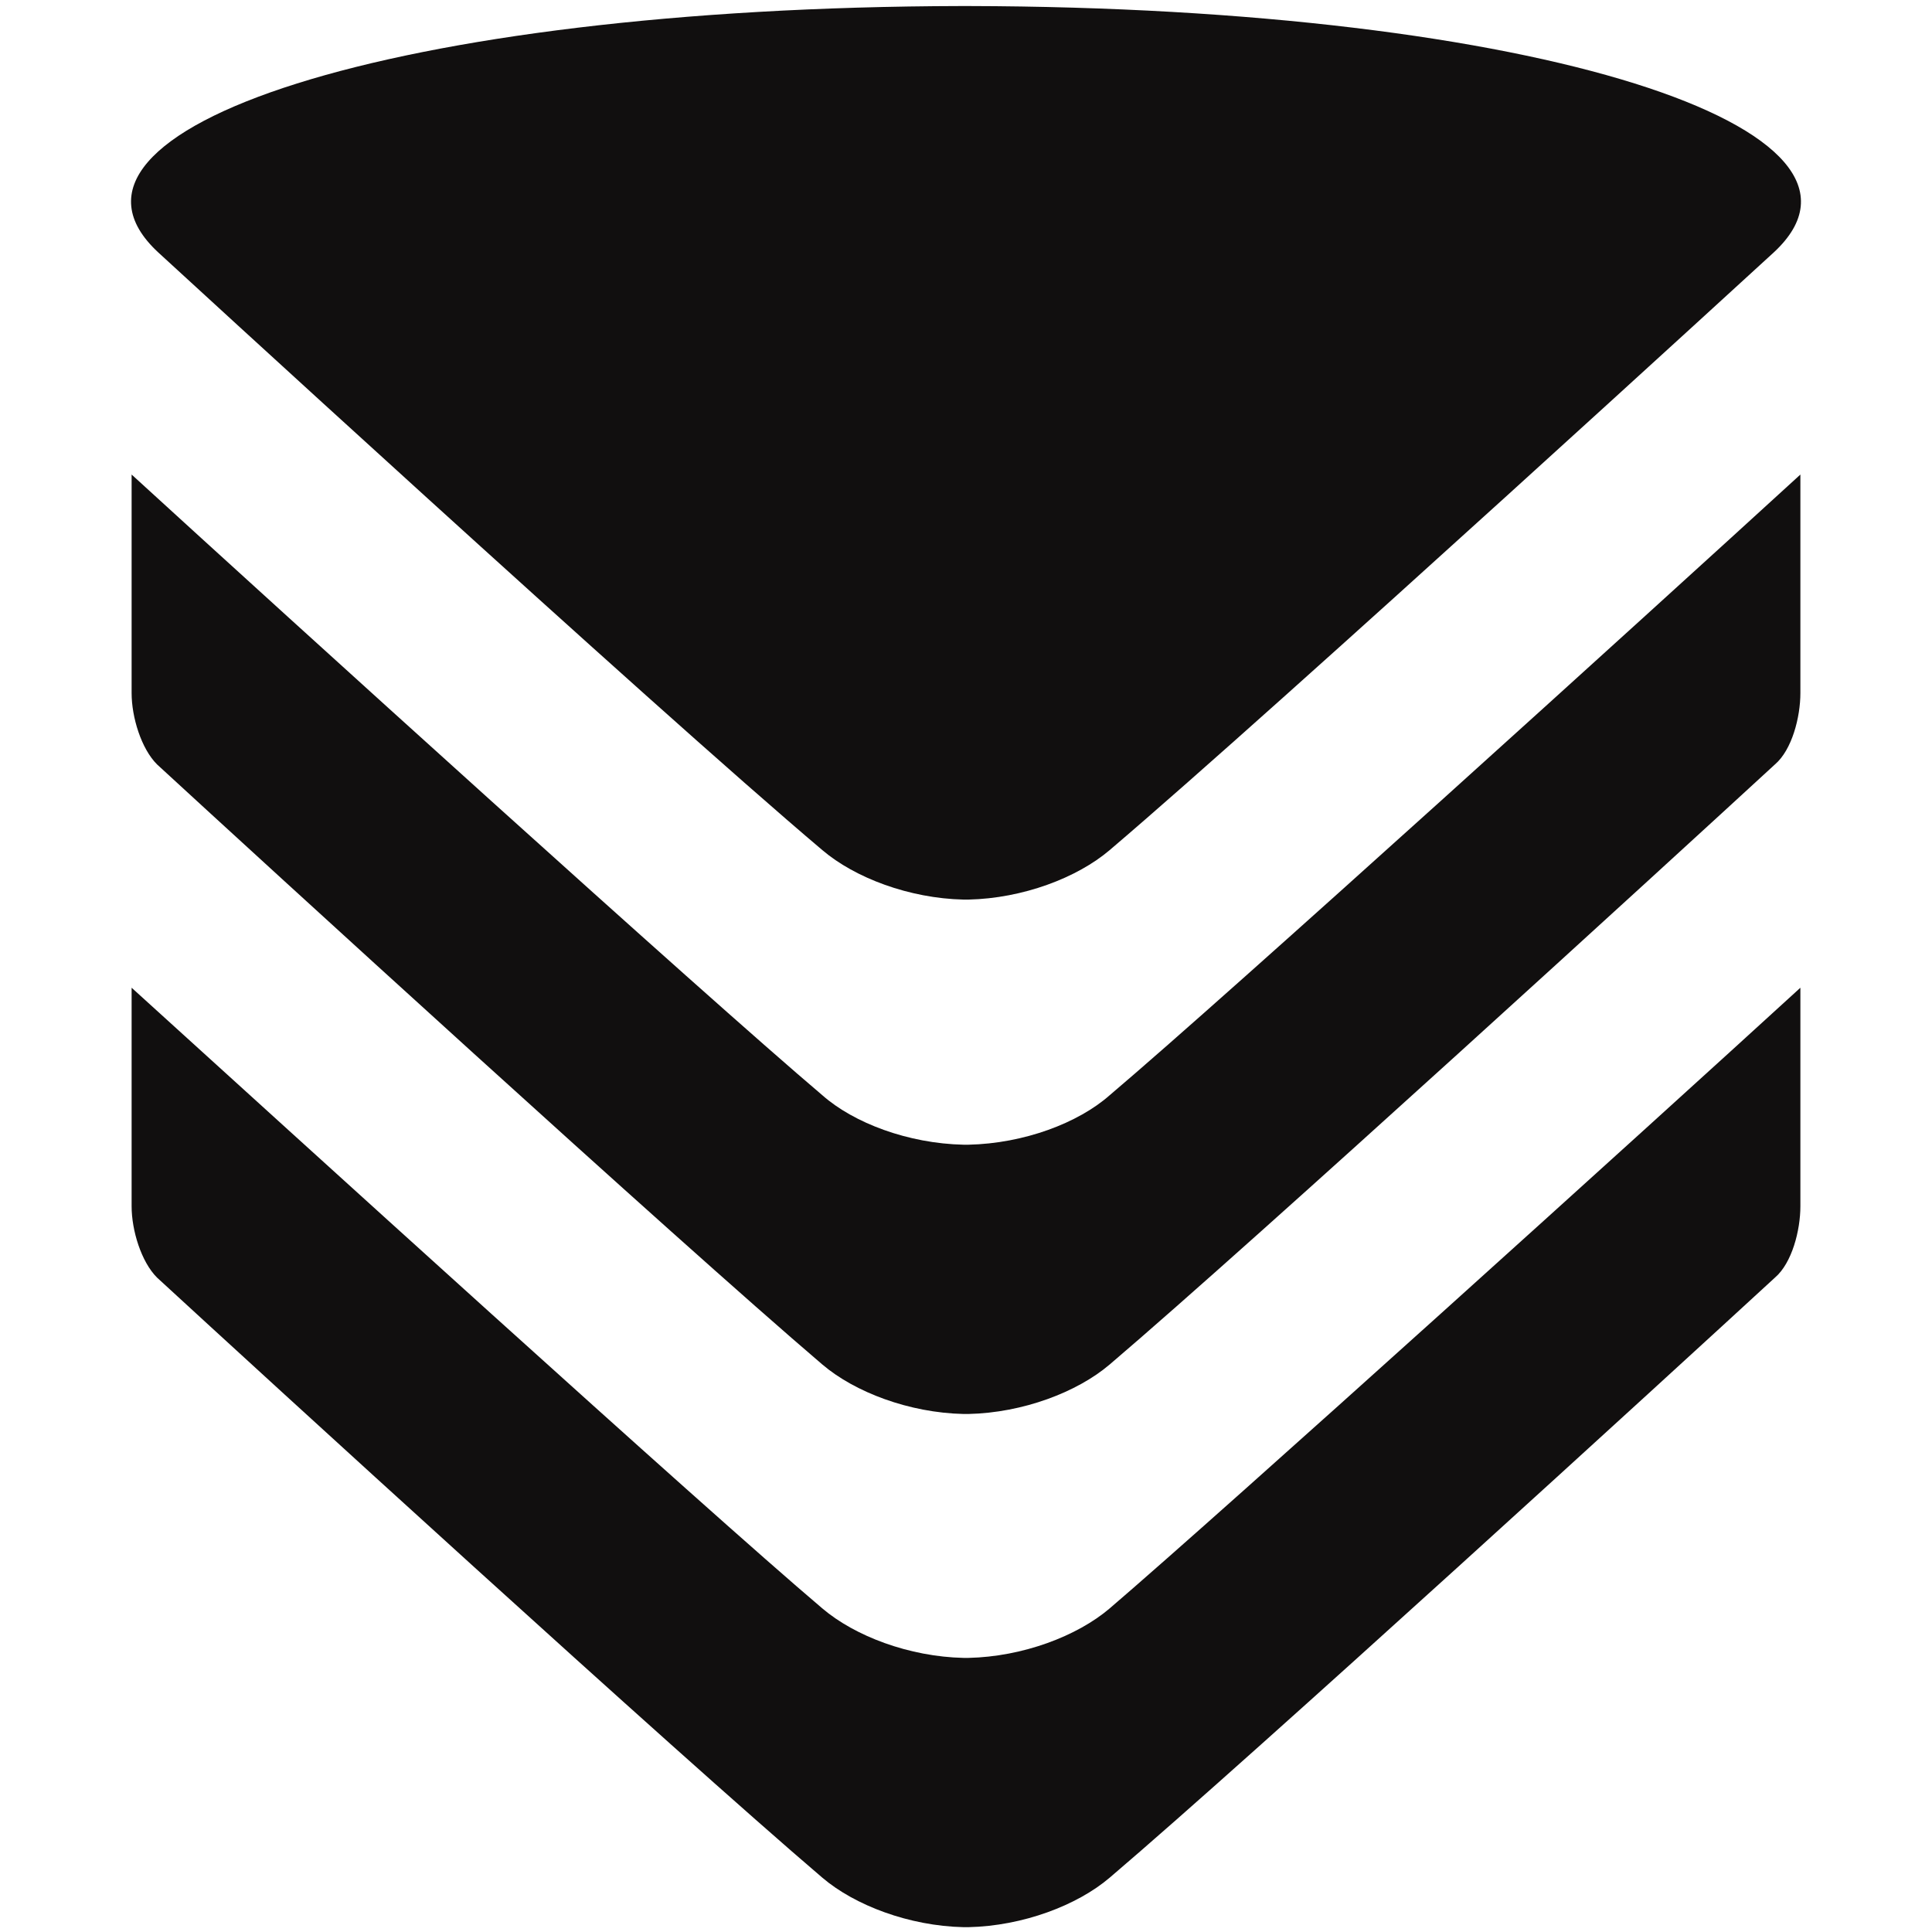
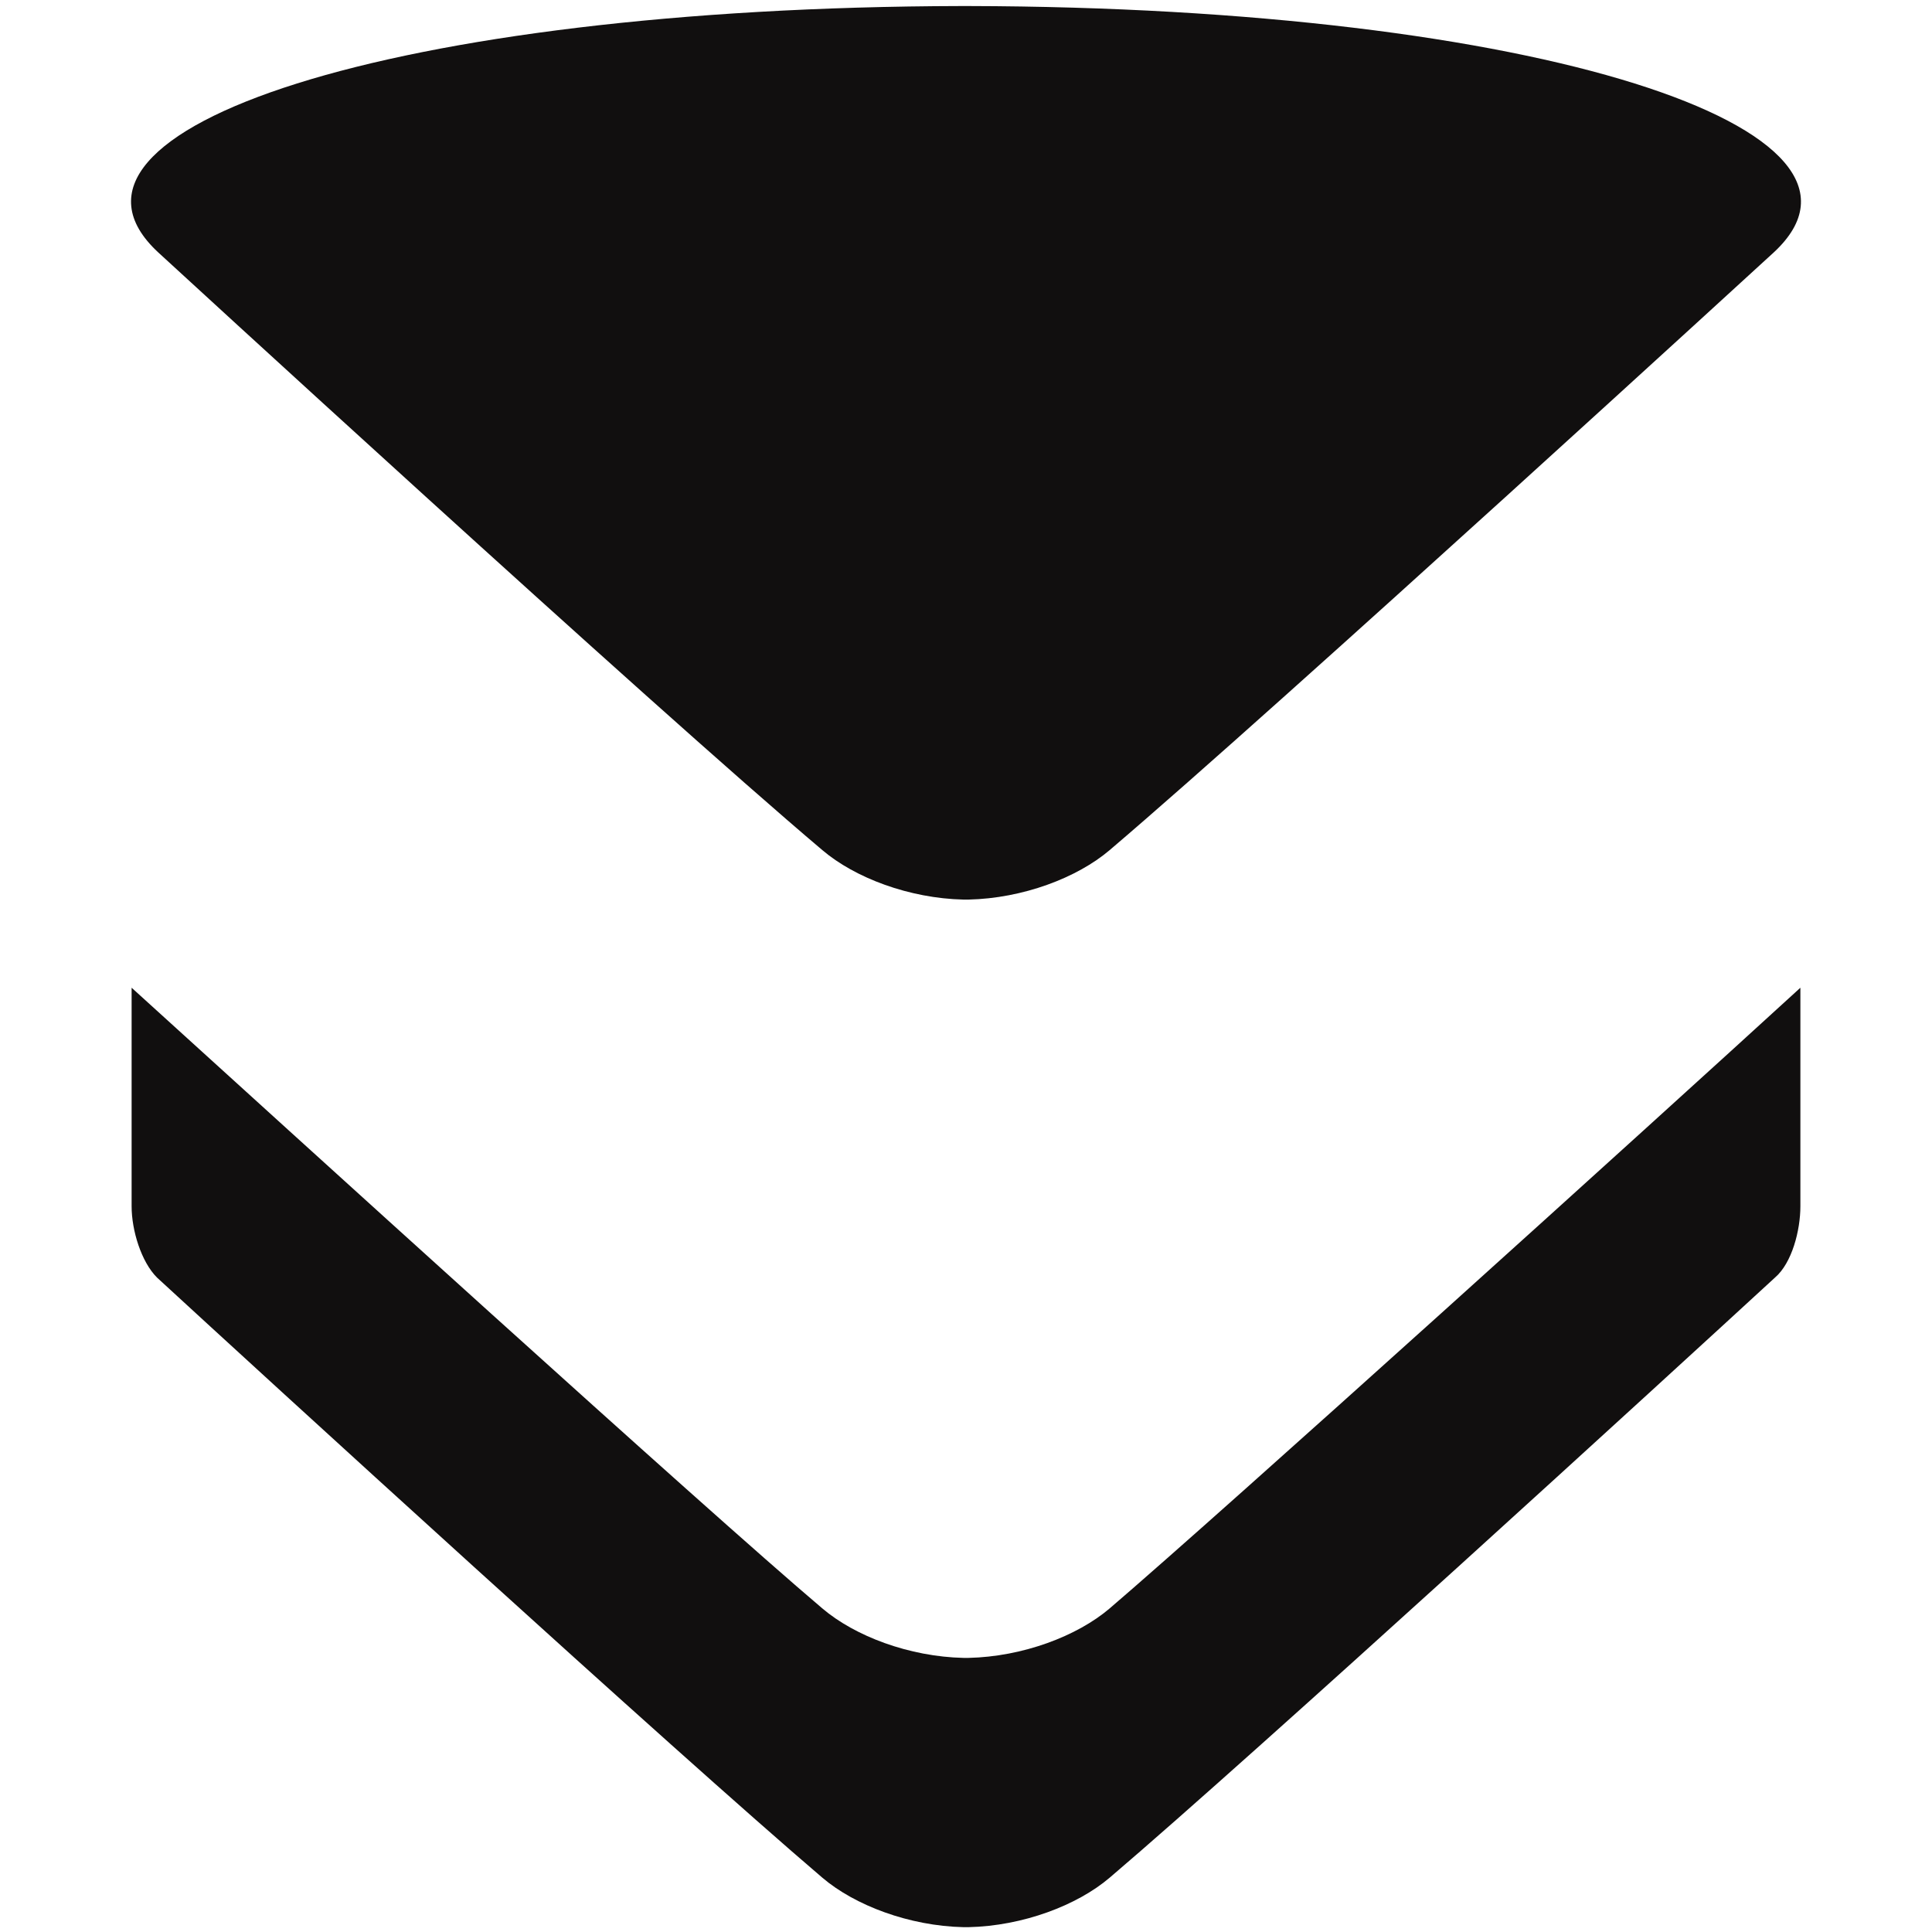
<svg xmlns="http://www.w3.org/2000/svg" version="1.1" id="Layer_1" x="0px" y="0px" viewBox="0 0 16 16" style="enable-background:new 0 0 16 16;" xml:space="preserve">
  <style type="text/css">
	.st0{fill:#110F0F;}
</style>
  <g>
    <g>
      <path class="st0" d="M6.81,7.04c0.27,0.23,0.72,0.4,1.17,0.41v0c0.01,0,0.02,0,0.02,0c0.01,0,0.02,0,0.02,0v0    c0.45-0.01,0.9-0.18,1.17-0.41c1.41-1.2,5.5-4.95,5.5-4.95c1.1-1.02-1.95-2.03-6.67-2.04v0c0,0-0.01,0-0.01,0    c-0.01,0-0.01,0-0.02,0c-0.01,0-0.01,0-0.02,0c0,0-0.01,0-0.01,0v0C3.26,0.06,0.21,1.07,1.31,2.09C1.31,2.09,5.39,5.84,6.81,7.04z    " />
    </g>
    <g>
-       <path class="st0" d="M9.19,9.07C8.93,9.3,8.48,9.47,8.02,9.48v0c-0.01,0-0.02,0-0.02,0v0c0,0,0,0,0,0c0,0,0,0,0,0v0    c-0.01,0-0.02,0-0.02,0v0C7.52,9.47,7.07,9.3,6.81,9.07C5.83,8.24,2.38,5.11,1.09,3.93c0,0.77,0,1.41,0,1.81    c0,0.2,0.08,0.46,0.21,0.59c0.88,0.81,4.28,3.92,5.51,4.97c0.27,0.23,0.72,0.4,1.17,0.41v0c0.01,0,0.02,0,0.02,0    c0.01,0,0.02,0,0.02,0v0c0.45-0.01,0.9-0.18,1.17-0.41c1.22-1.04,4.63-4.16,5.51-4.97c0.14-0.12,0.21-0.39,0.21-0.59    c0-0.4,0-1.04,0-1.81C13.62,5.11,10.17,8.24,9.19,9.07z" />
-     </g>
+       </g>
    <g>
-       <path class="st0" d="M9.19,13.32c-0.27,0.23-0.72,0.4-1.17,0.41v0c-0.01,0-0.02,0-0.02,0v0c0,0,0,0,0,0c0,0,0,0,0,0v0    c-0.01,0-0.02,0-0.02,0v0c-0.45-0.01-0.9-0.18-1.17-0.41c-0.98-0.83-4.42-3.96-5.72-5.14c0,0.77,0,1.41,0,1.81    c0,0.2,0.08,0.46,0.21,0.59c0.88,0.81,4.28,3.92,5.51,4.97c0.27,0.23,0.72,0.4,1.17,0.41v0c0.01,0,0.02,0,0.02,0    c0.01,0,0.02,0,0.02,0v0c0.45-0.01,0.9-0.18,1.17-0.41c1.22-1.04,4.63-4.16,5.51-4.97c0.14-0.12,0.21-0.39,0.21-0.59    c0-0.4,0-1.04,0-1.81C13.62,9.36,10.17,12.48,9.19,13.32z" />
+       <path class="st0" d="M9.19,13.32c-0.27,0.23-0.72,0.4-1.17,0.41v0c-0.01,0-0.02,0-0.02,0c0,0,0,0,0,0c0,0,0,0,0,0v0    c-0.01,0-0.02,0-0.02,0v0c-0.45-0.01-0.9-0.18-1.17-0.41c-0.98-0.83-4.42-3.96-5.72-5.14c0,0.77,0,1.41,0,1.81    c0,0.2,0.08,0.46,0.21,0.59c0.88,0.81,4.28,3.92,5.51,4.97c0.27,0.23,0.72,0.4,1.17,0.41v0c0.01,0,0.02,0,0.02,0    c0.01,0,0.02,0,0.02,0v0c0.45-0.01,0.9-0.18,1.17-0.41c1.22-1.04,4.63-4.16,5.51-4.97c0.14-0.12,0.21-0.39,0.21-0.59    c0-0.4,0-1.04,0-1.81C13.62,9.36,10.17,12.48,9.19,13.32z" />
    </g>
  </g>
</svg>